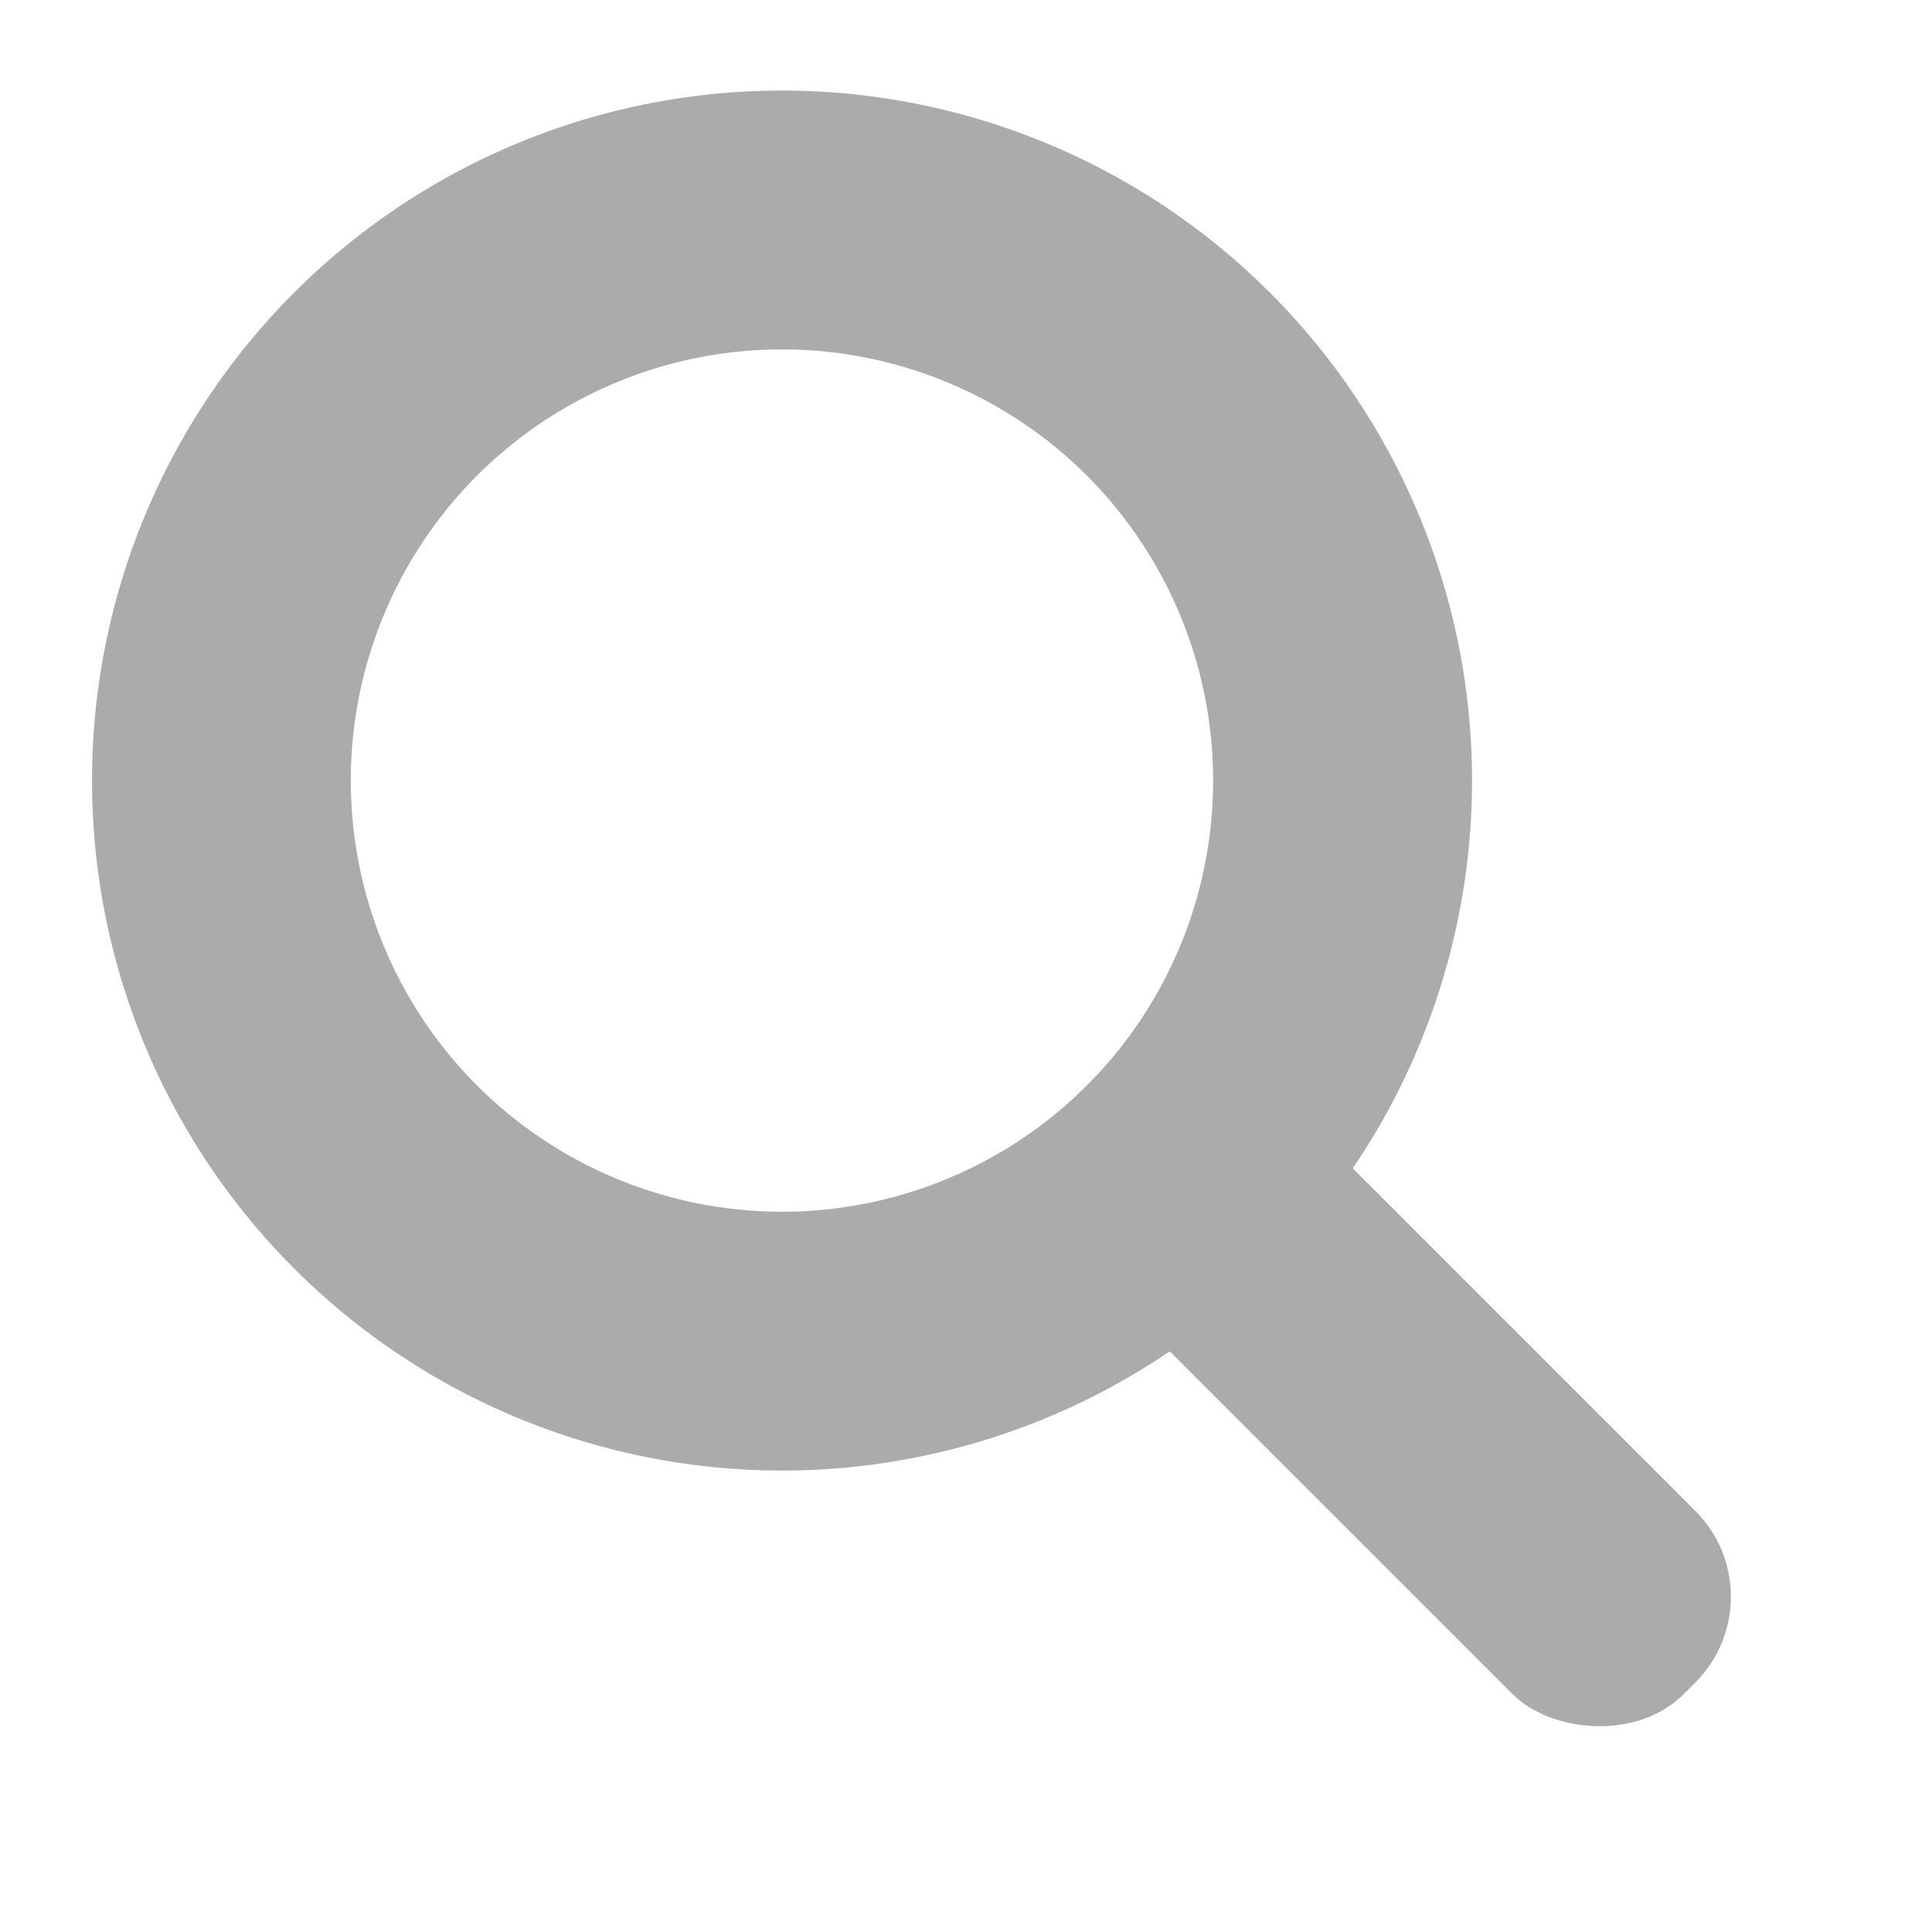
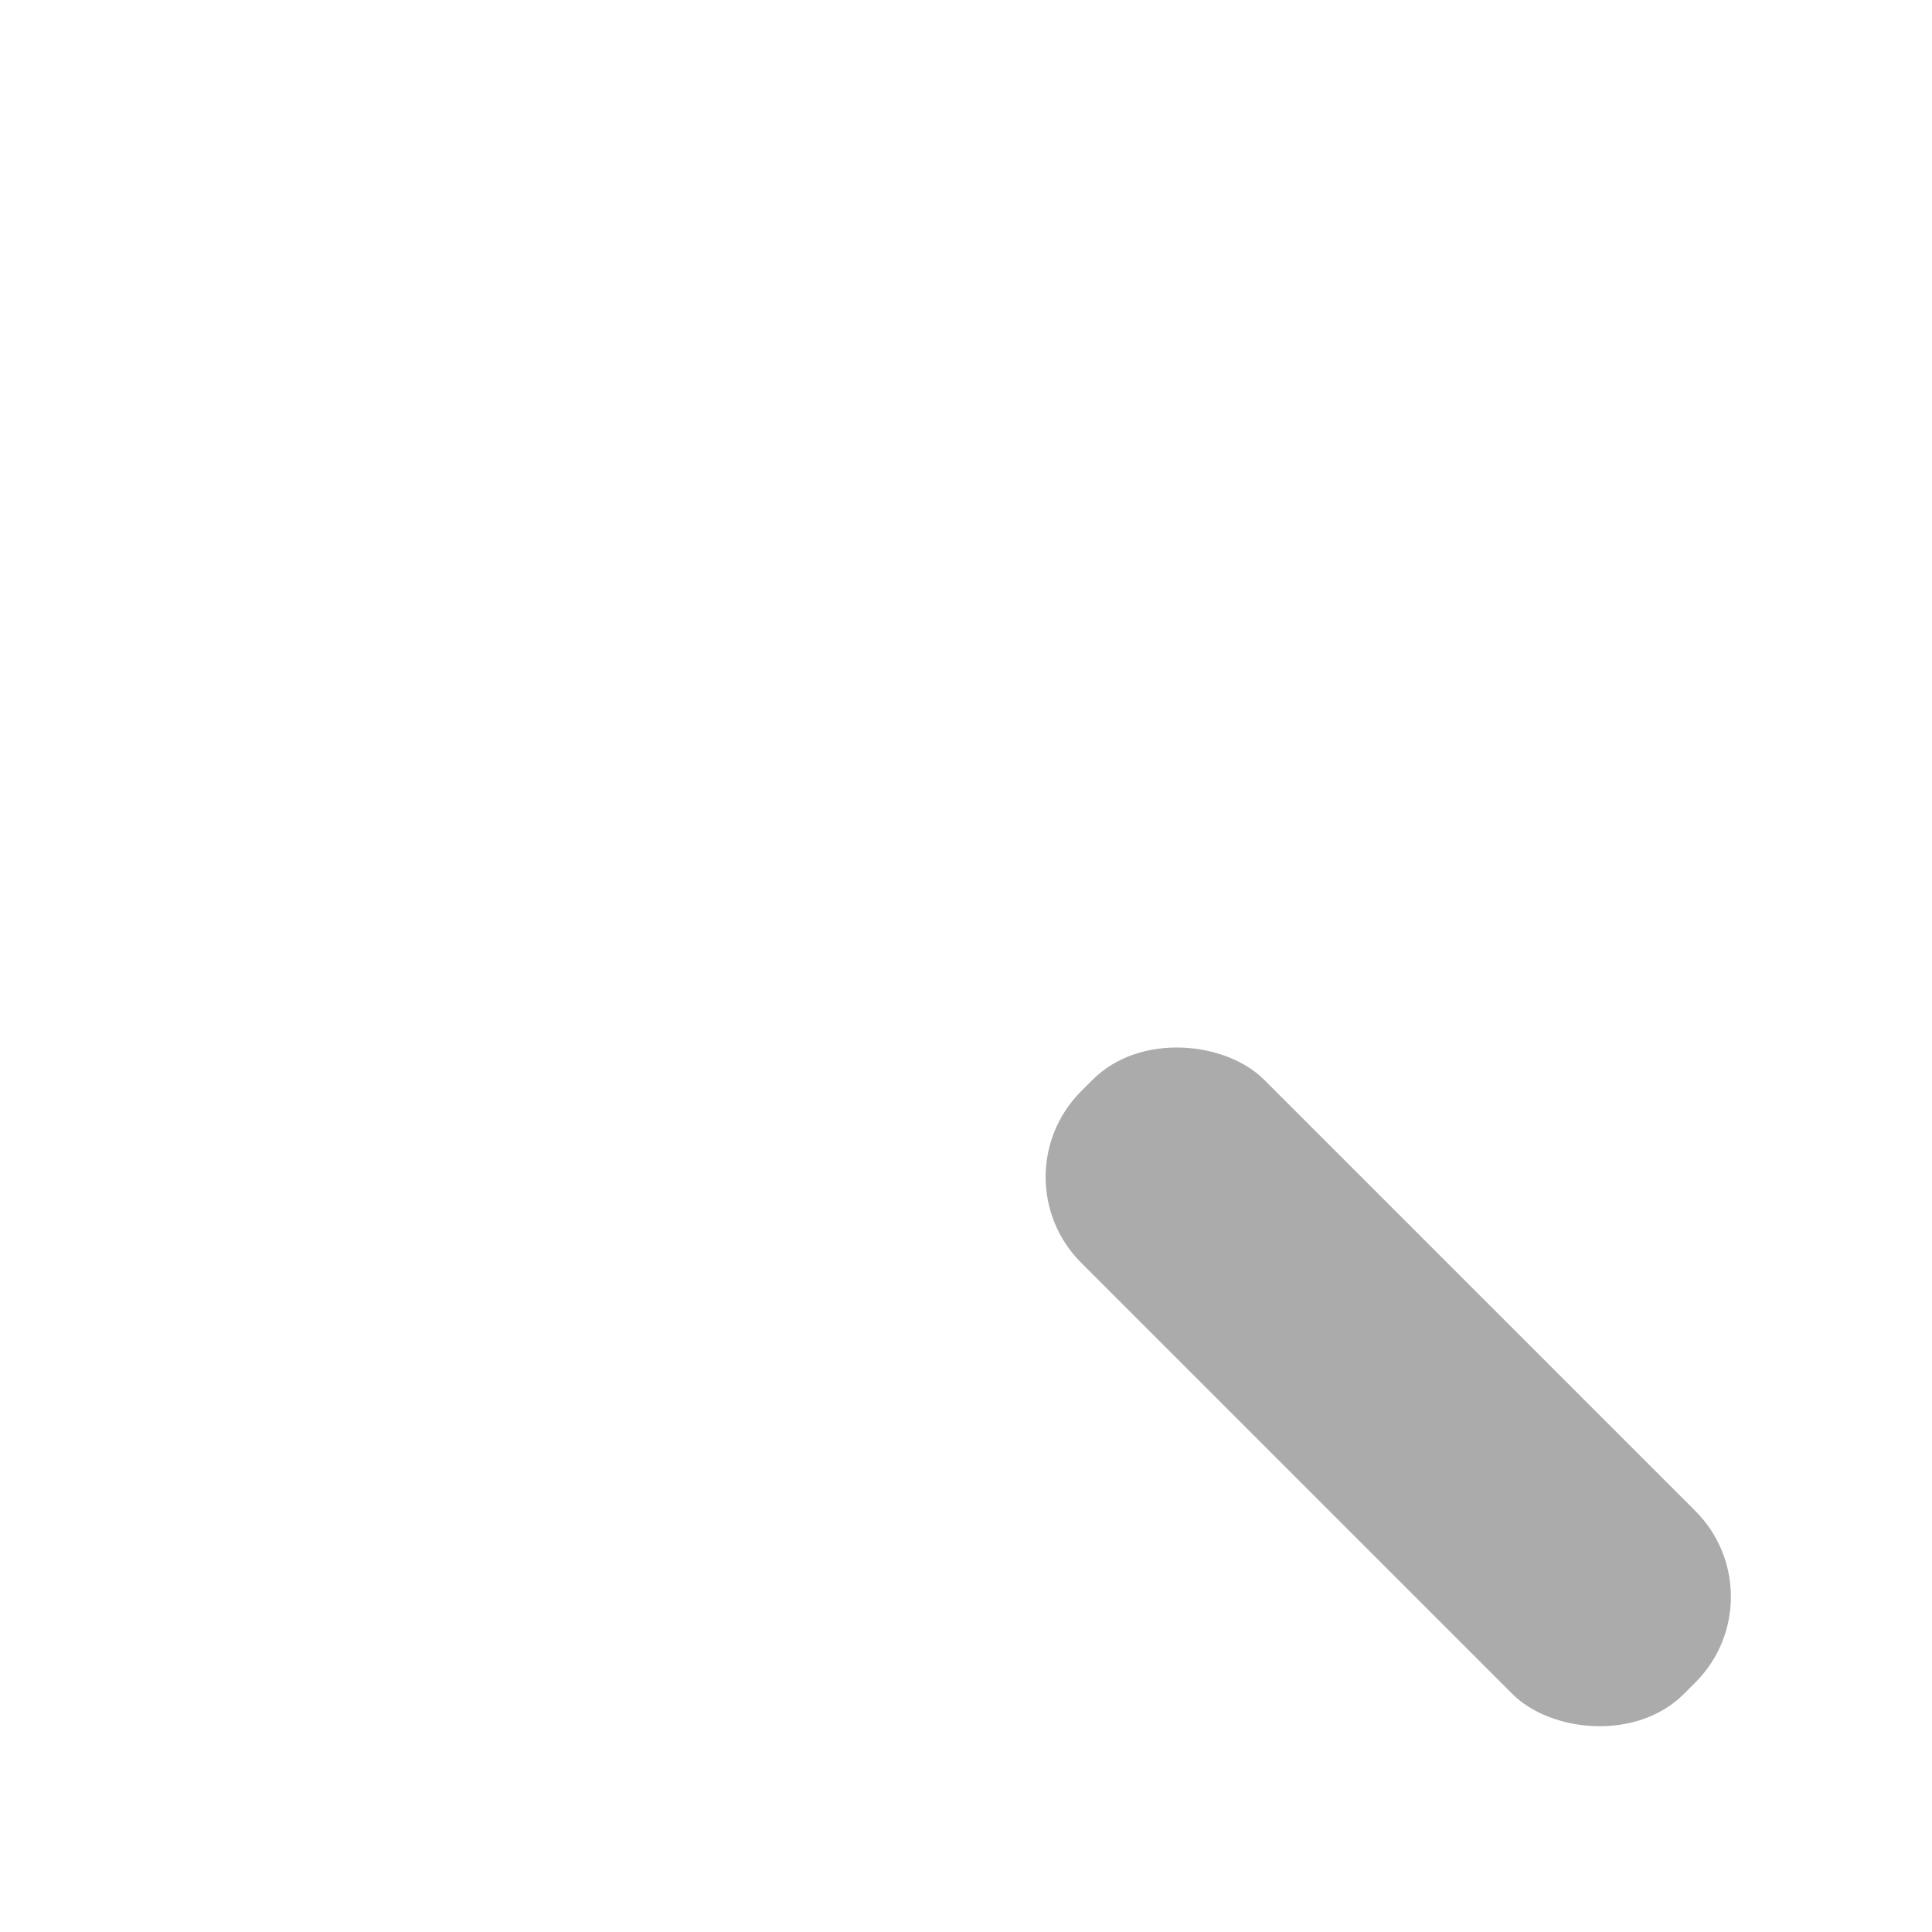
<svg xmlns="http://www.w3.org/2000/svg" width="21" height="21">
  <g opacity=".33" transform="rotate(-45 8.525 8.386)">
-     <path d="M8.438.938a7.5 7.5 0 0 0-7.5 7.5 7.5 7.5 0 0 0 7.5 7.5 7.5 7.5 0 0 0 7.5-7.5 7.5 7.5 0 0 0-7.5-7.5m0 2.812a4.69 4.69 0 0 1 4.687 4.688 4.69 4.69 0 0 1-4.687 4.687A4.69 4.69 0 0 1 3.75 8.438 4.69 4.69 0 0 1 8.438 3.75" />
    <rect width="2.813" height="9.265" x="7.031" y="13.125" ry="1.318" />
  </g>
</svg>